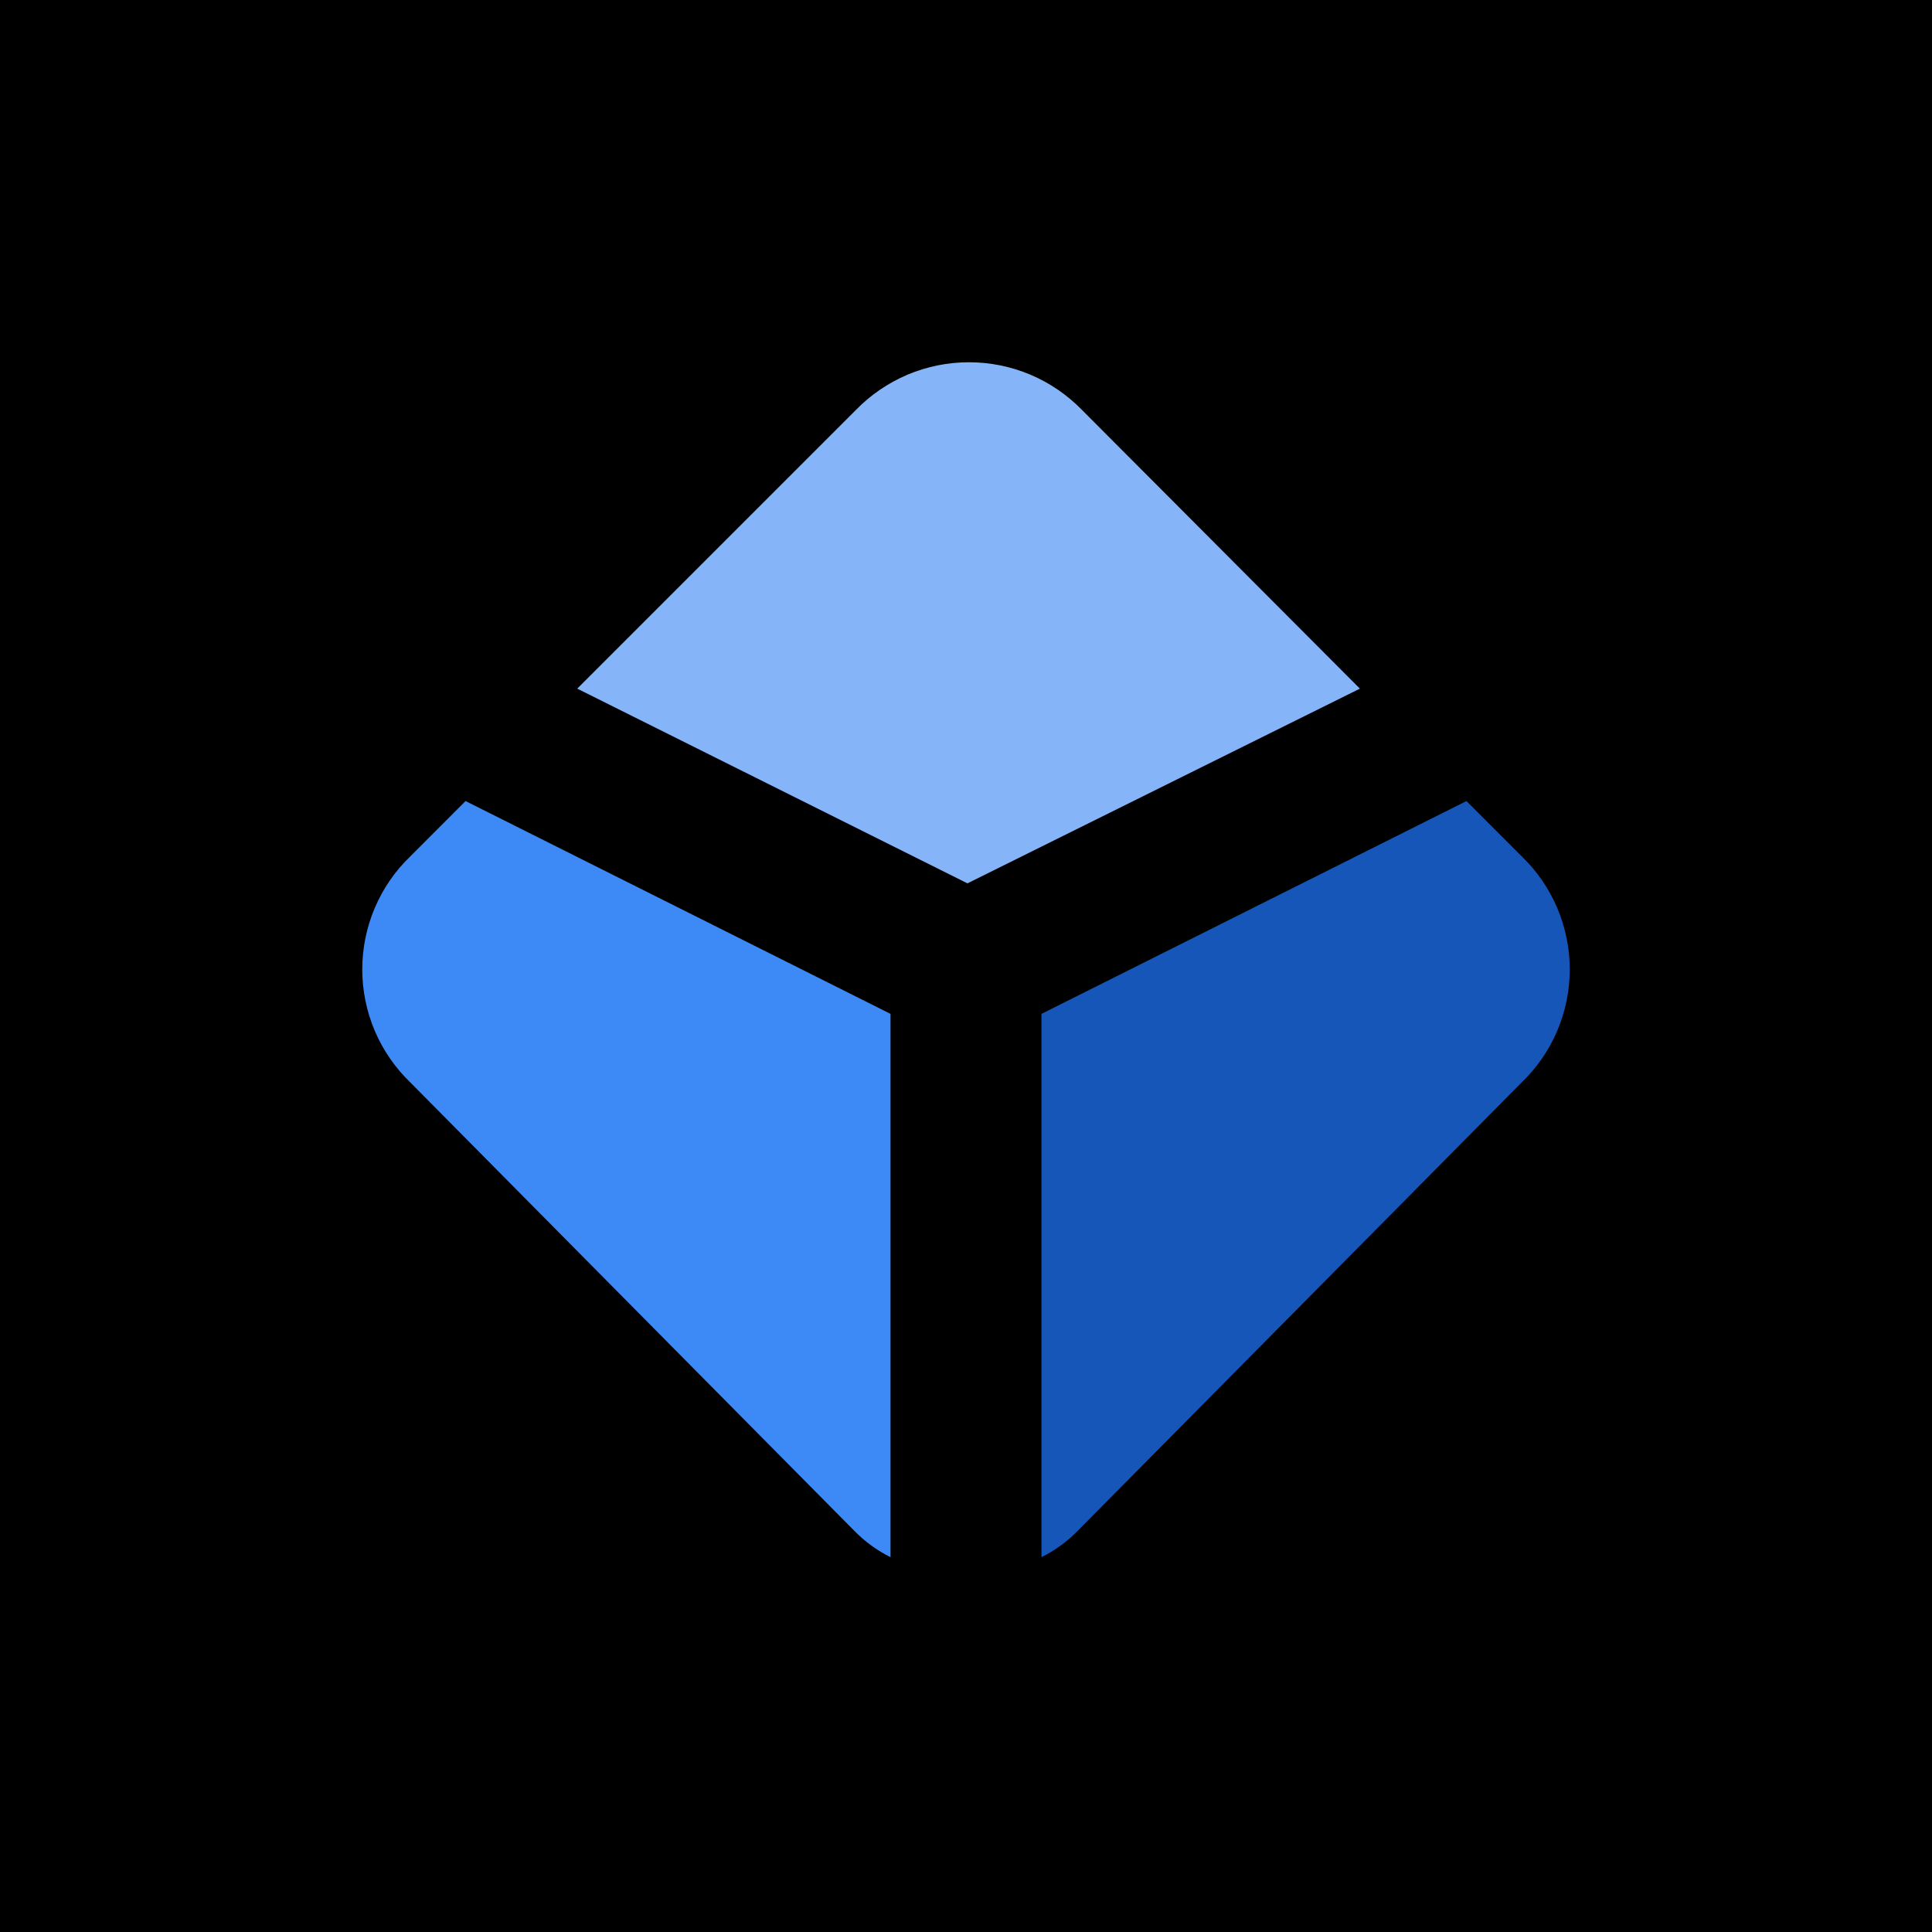
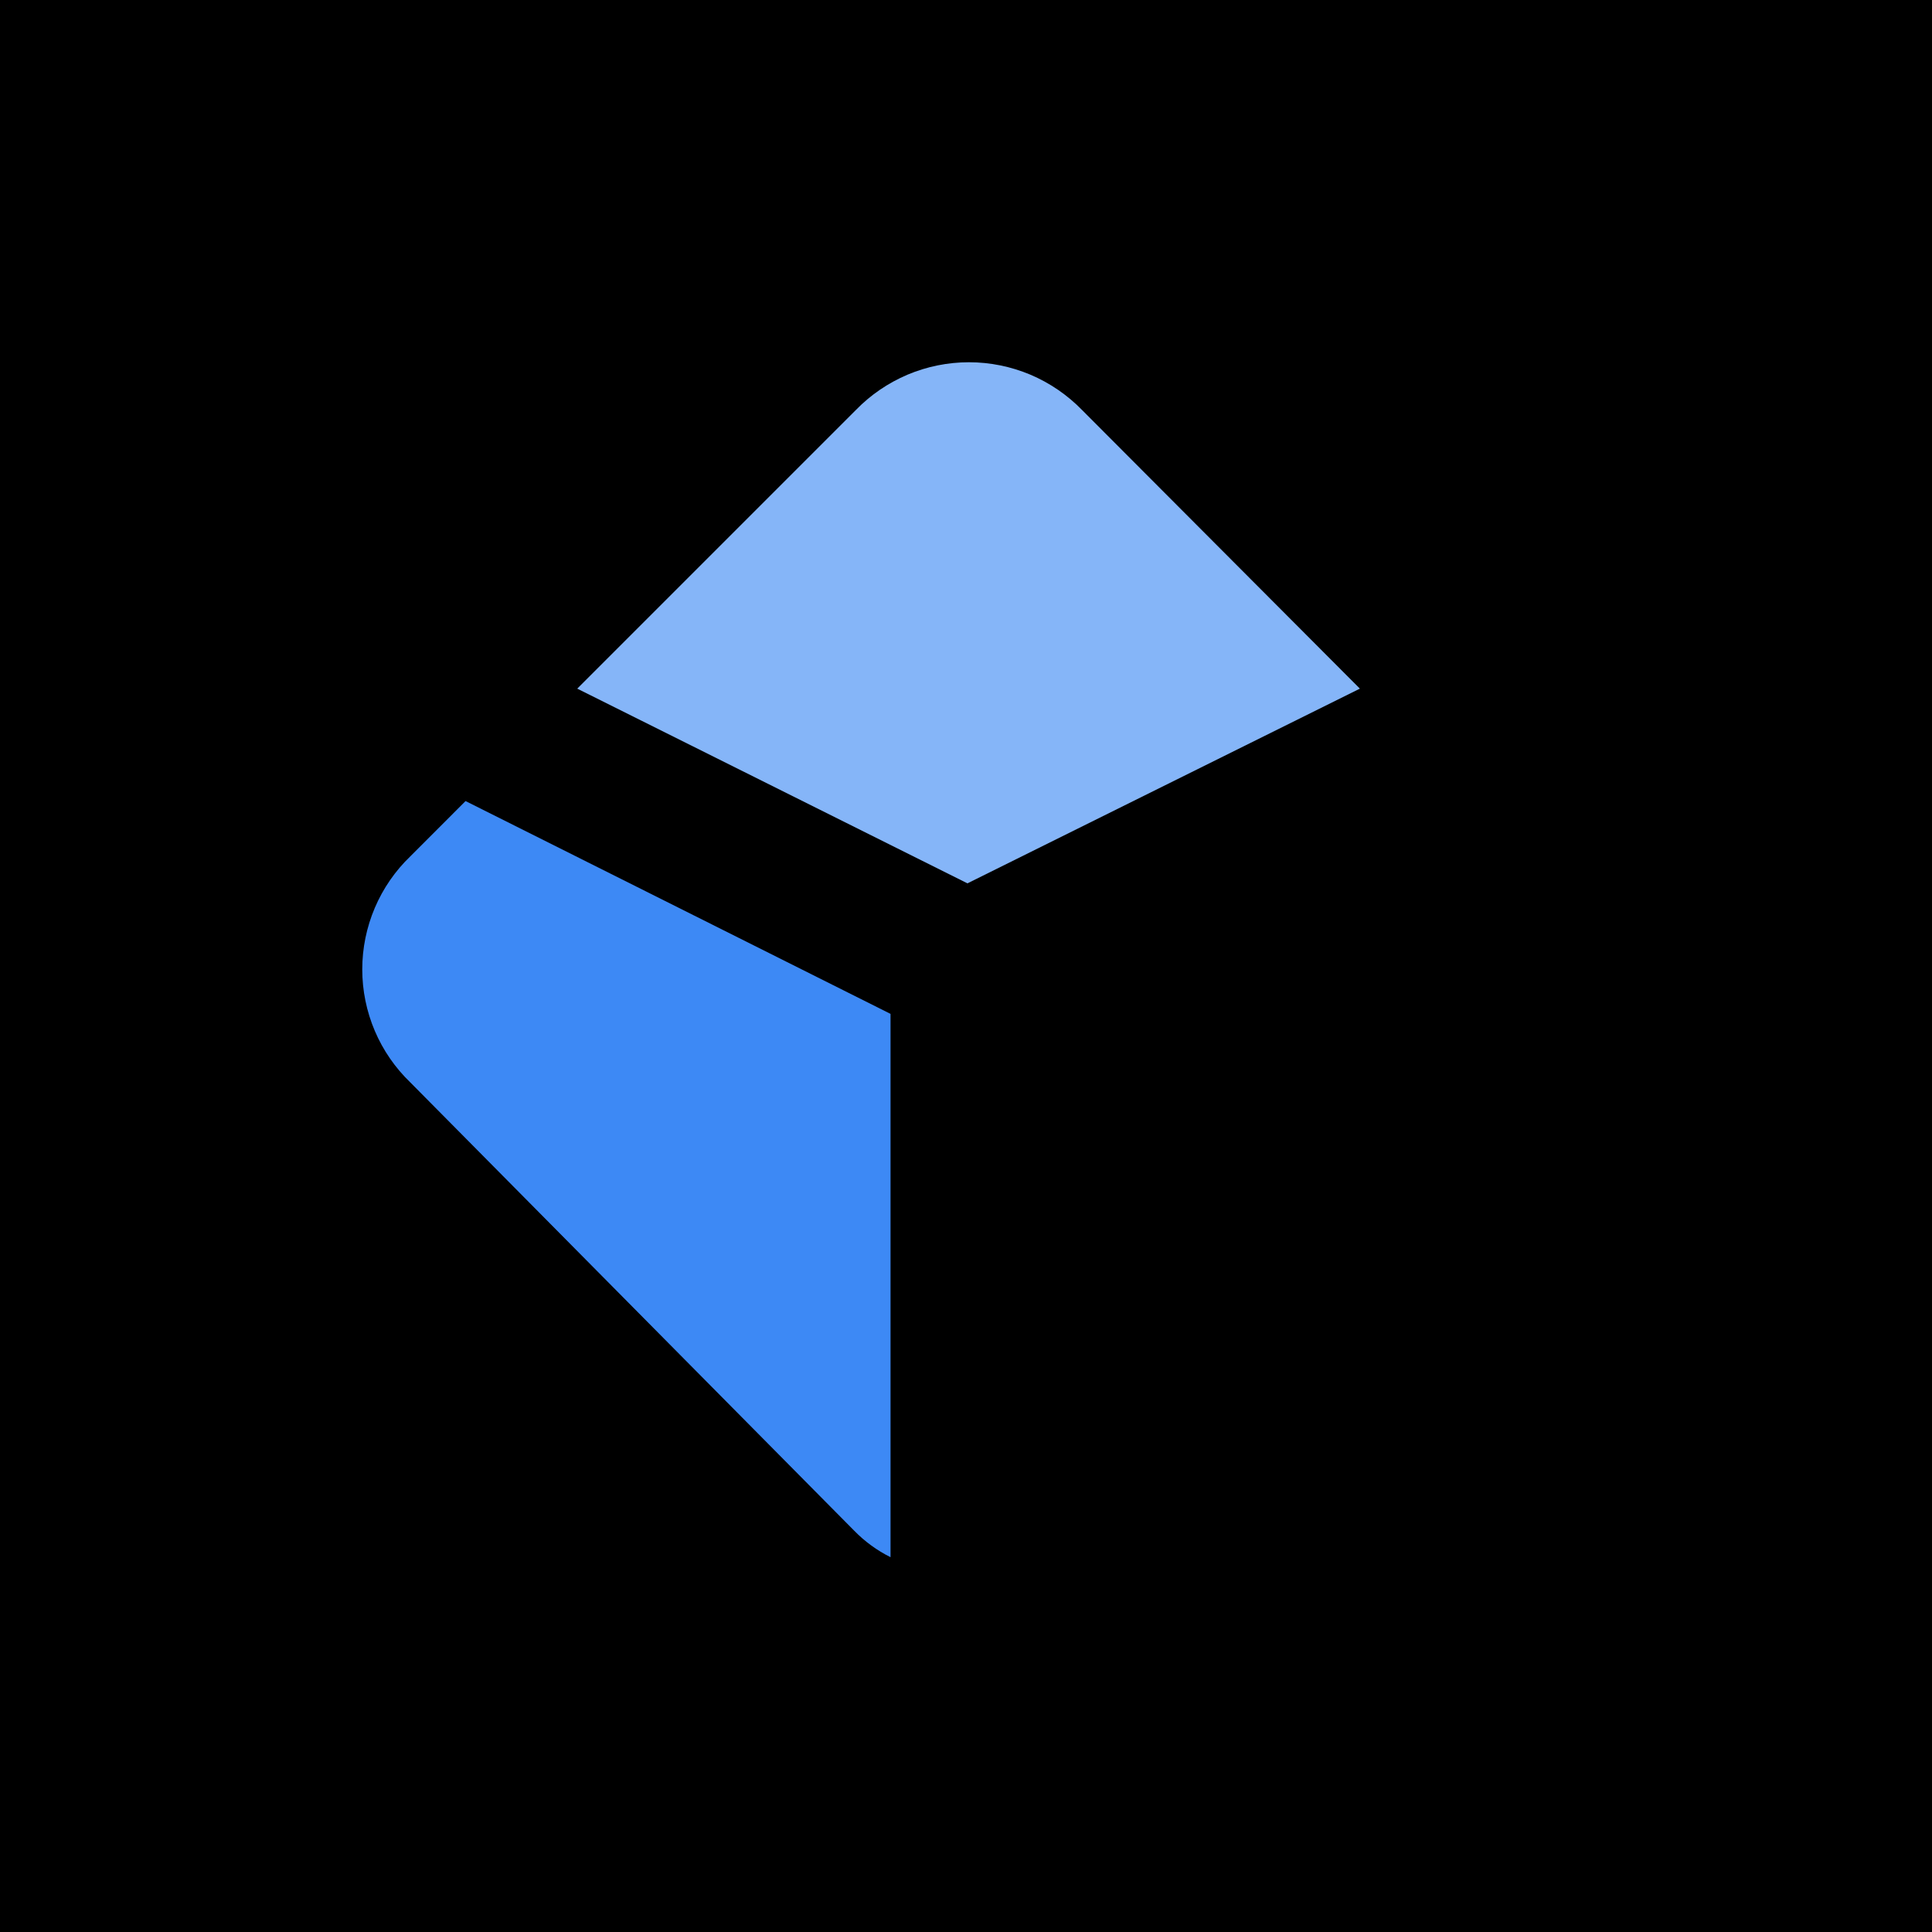
<svg xmlns="http://www.w3.org/2000/svg" width="32" height="32" viewBox="0 0 32 32" fill="none">
  <rect width="32" height="32" fill="black" />
  <path d="M7.711 13.268L6.799 14.181C6.546 14.423 6.345 14.715 6.208 15.037C6.071 15.359 6 15.706 6 16.056C6 16.406 6.071 16.753 6.208 17.075C6.345 17.397 6.546 17.688 6.799 17.931L14.15 25.355C14.324 25.533 14.527 25.681 14.75 25.792V16.793L7.711 13.268Z" fill="#3D89F5" />
-   <path d="M24.289 13.268L25.201 14.181C25.454 14.423 25.655 14.715 25.792 15.037C25.929 15.359 26 15.706 26 16.056C26 16.406 25.929 16.753 25.792 17.075C25.655 17.397 25.454 17.688 25.201 17.931L17.85 25.355C17.676 25.533 17.473 25.681 17.25 25.792V16.793L24.289 13.268Z" fill="#1656B9" />
  <path d="M22.524 11.406L17.924 6.793C17.68 6.542 17.389 6.343 17.067 6.206C16.744 6.07 16.398 6 16.049 6C15.699 6 15.353 6.07 15.031 6.206C14.709 6.343 14.417 6.542 14.174 6.793L9.561 11.406L16.024 14.631L22.524 11.406Z" fill="#85B5F8" />
</svg>